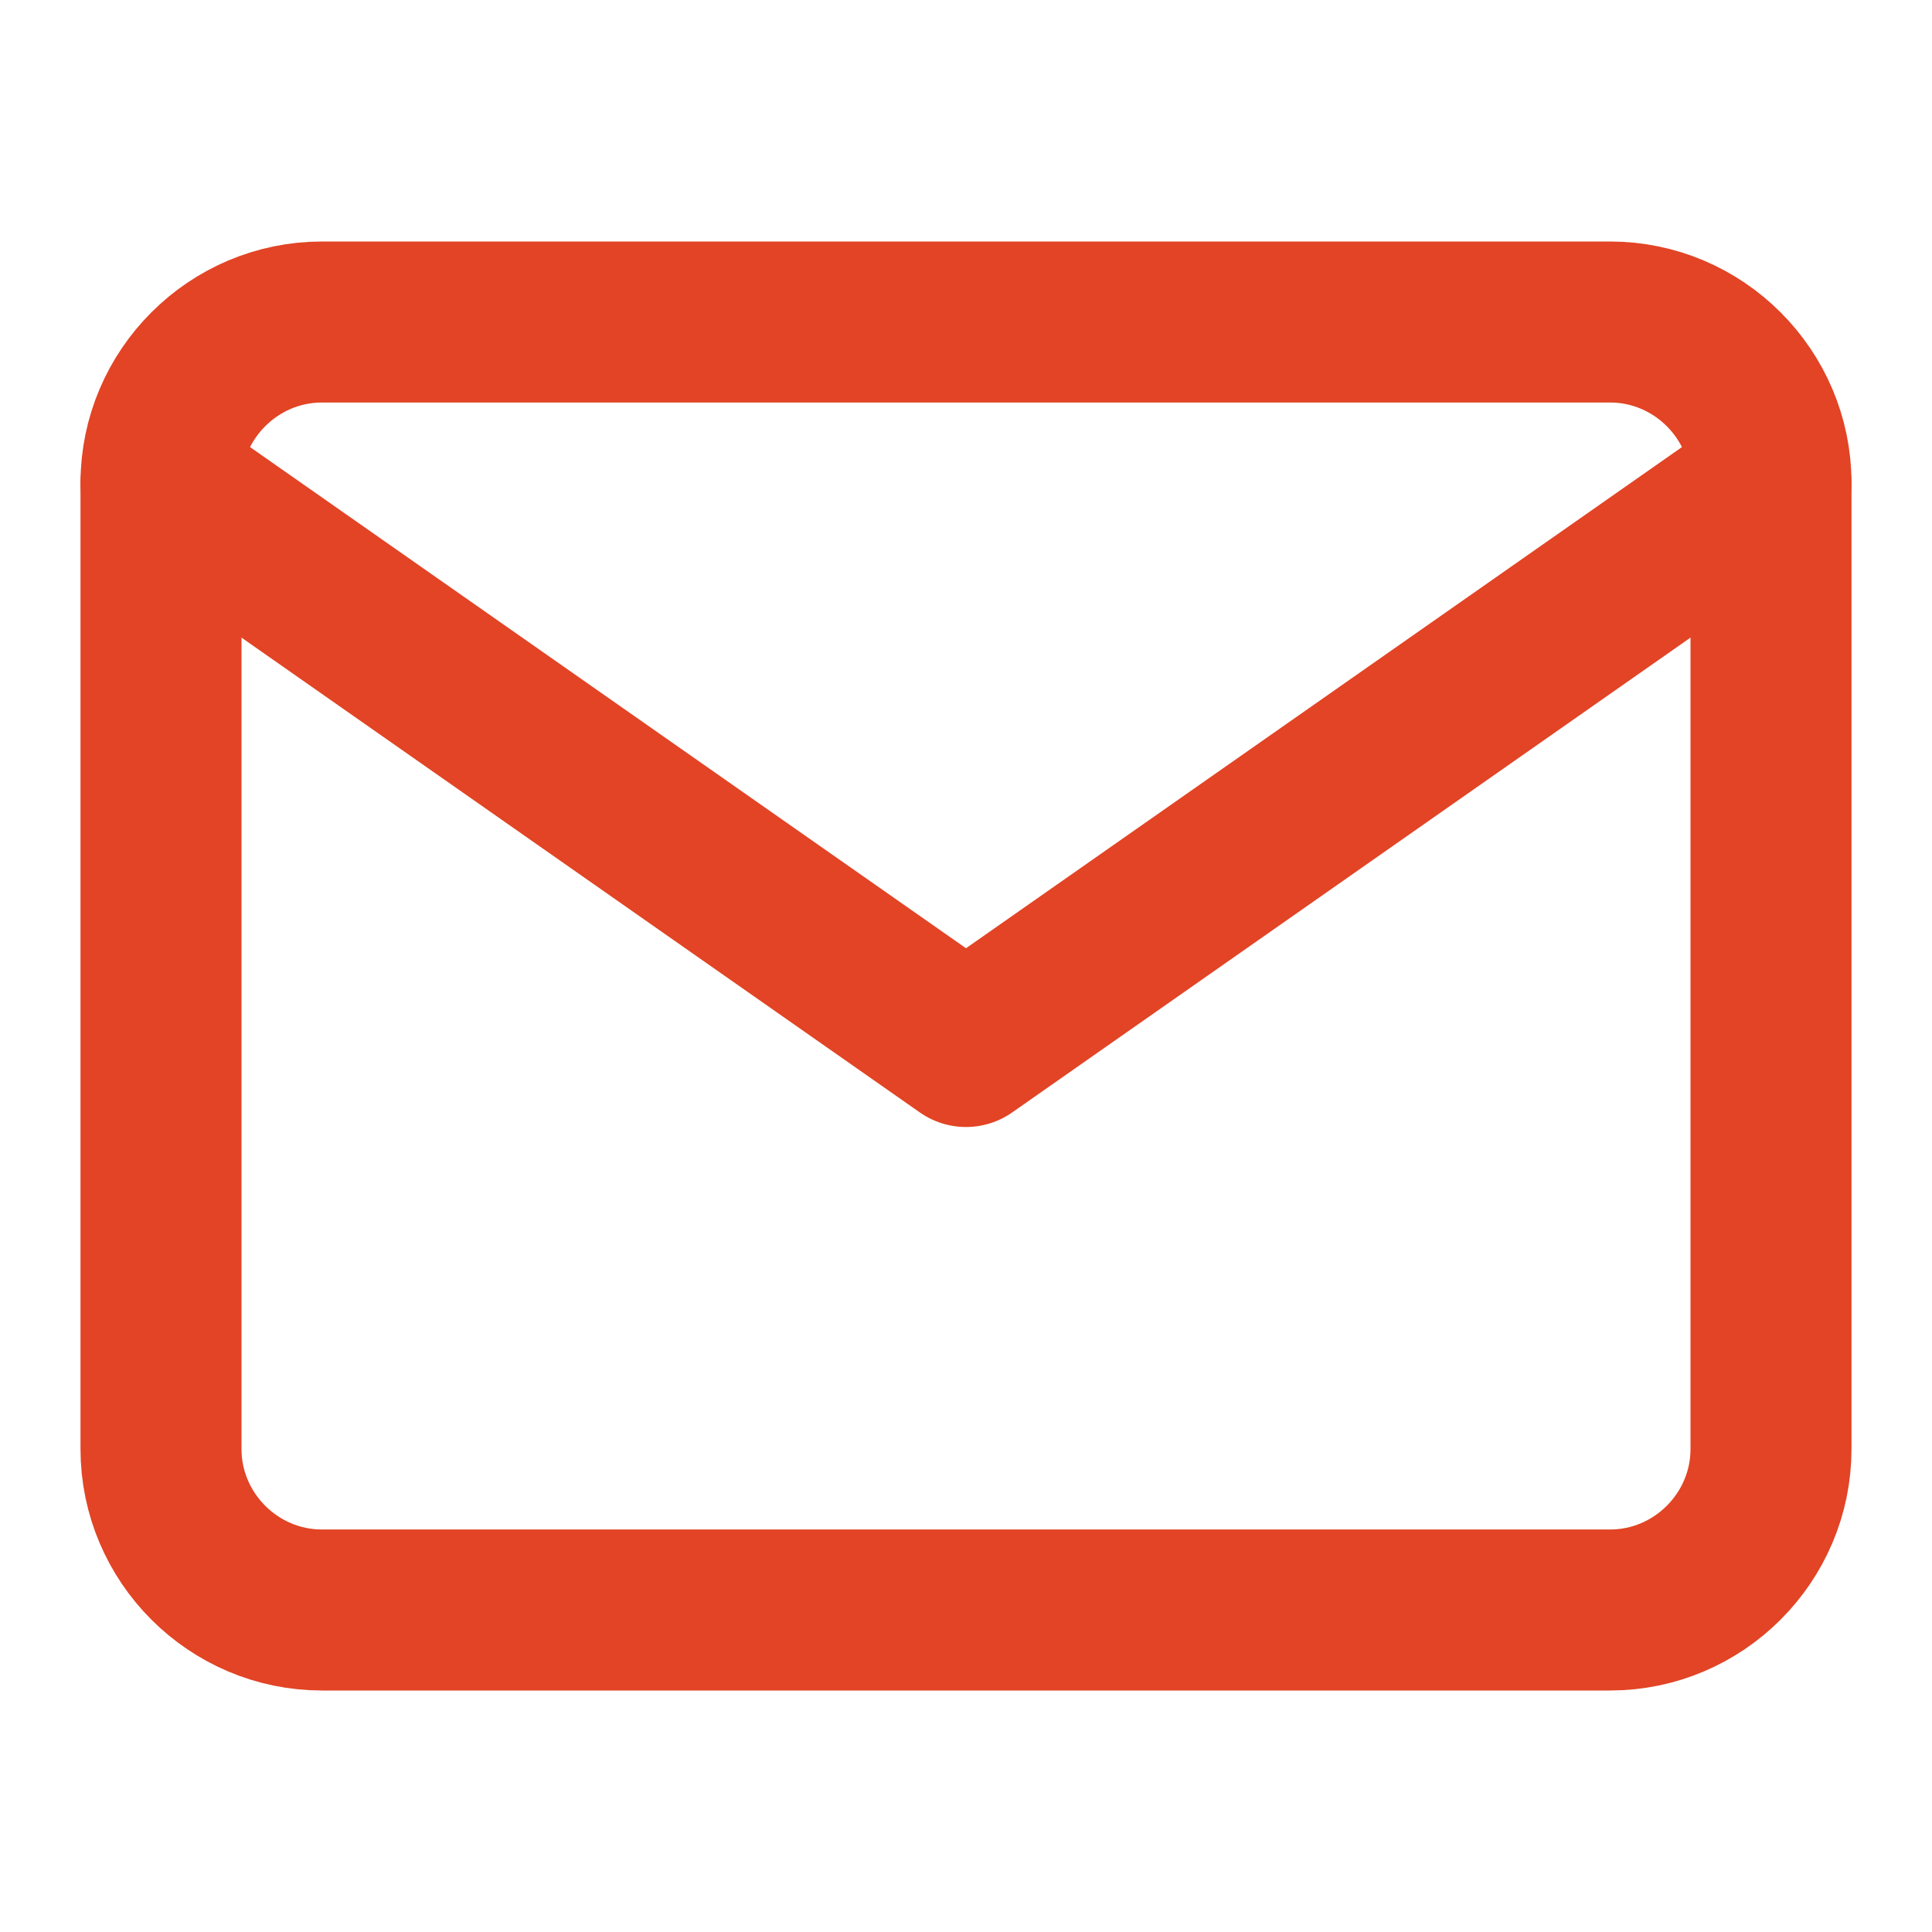
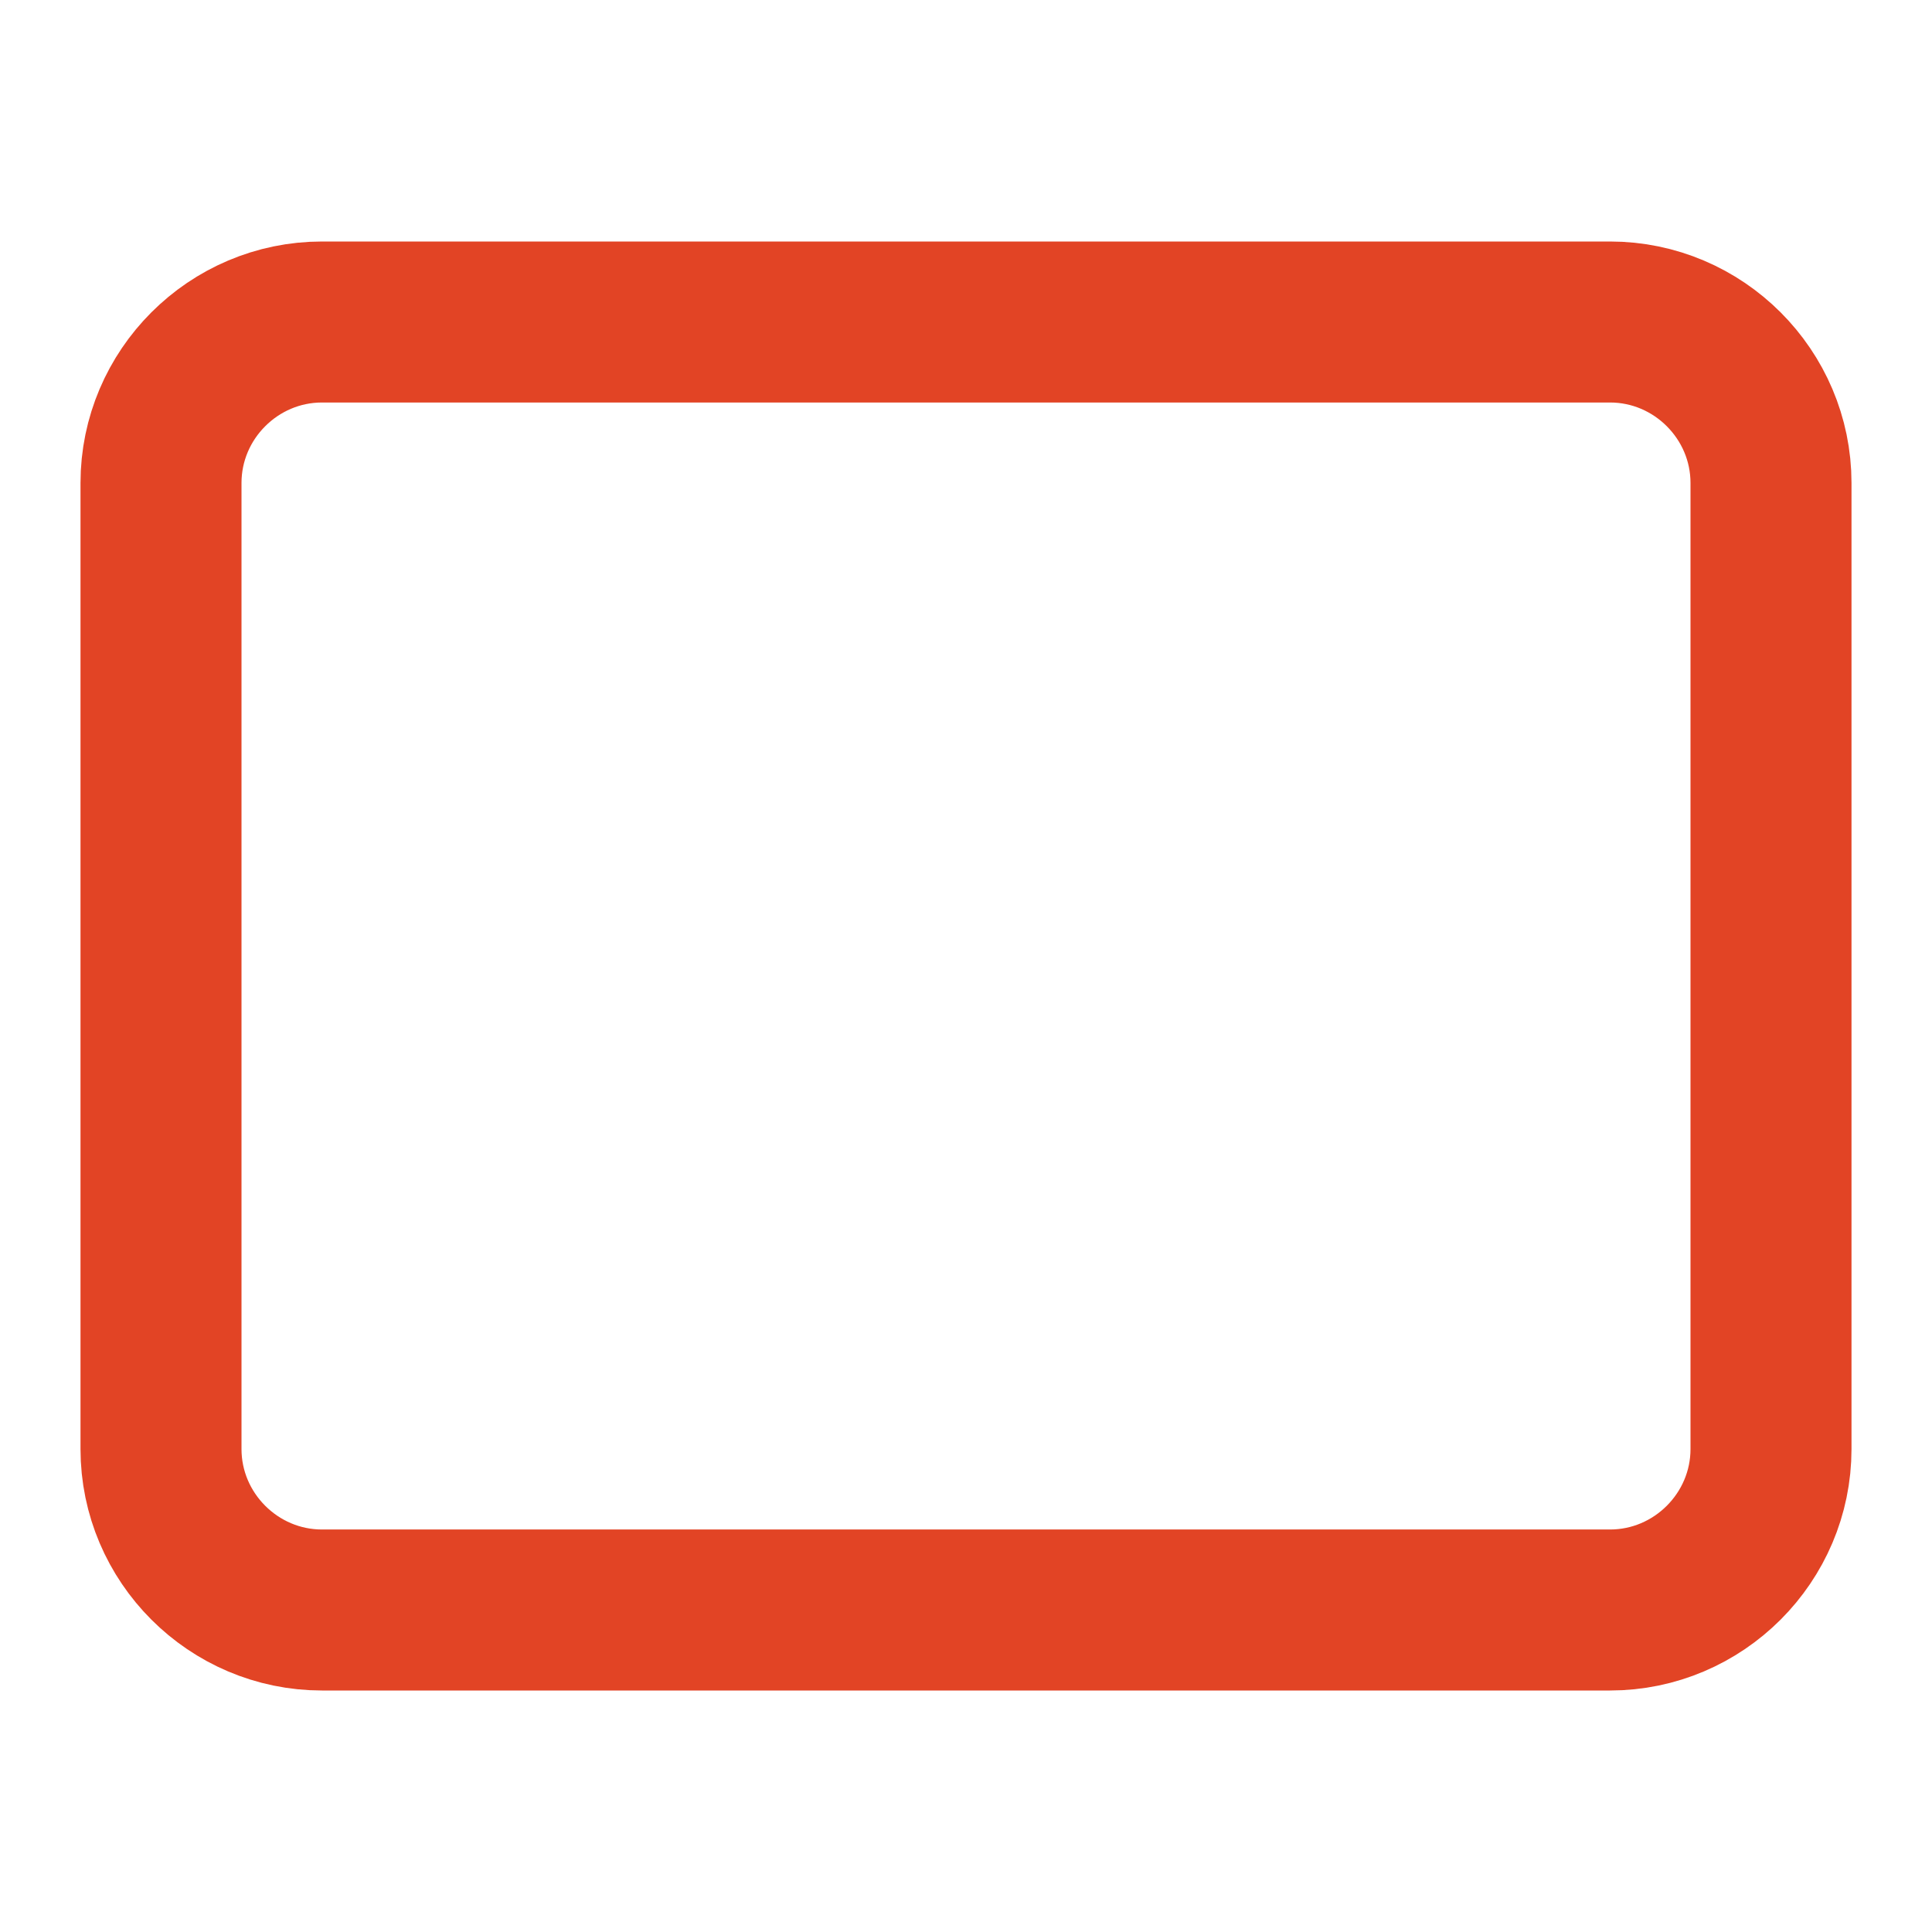
<svg xmlns="http://www.w3.org/2000/svg" width="24" height="24" viewBox="0 0 24 24" fill="none">
  <path d="M4 4H20C21.1 4 22 4.9 22 6V18C22 19.1 21.1 20 20 20H4C2.9 20 2 19.1 2 18V6C2 4.9 2.9 4 4 4Z" stroke="#E24425" stroke-width="2" stroke-linecap="round" stroke-linejoin="round" />
-   <path d="M22 6L12 13L2 6" stroke="#E24425" stroke-width="2" stroke-linecap="round" stroke-linejoin="round" />
</svg>